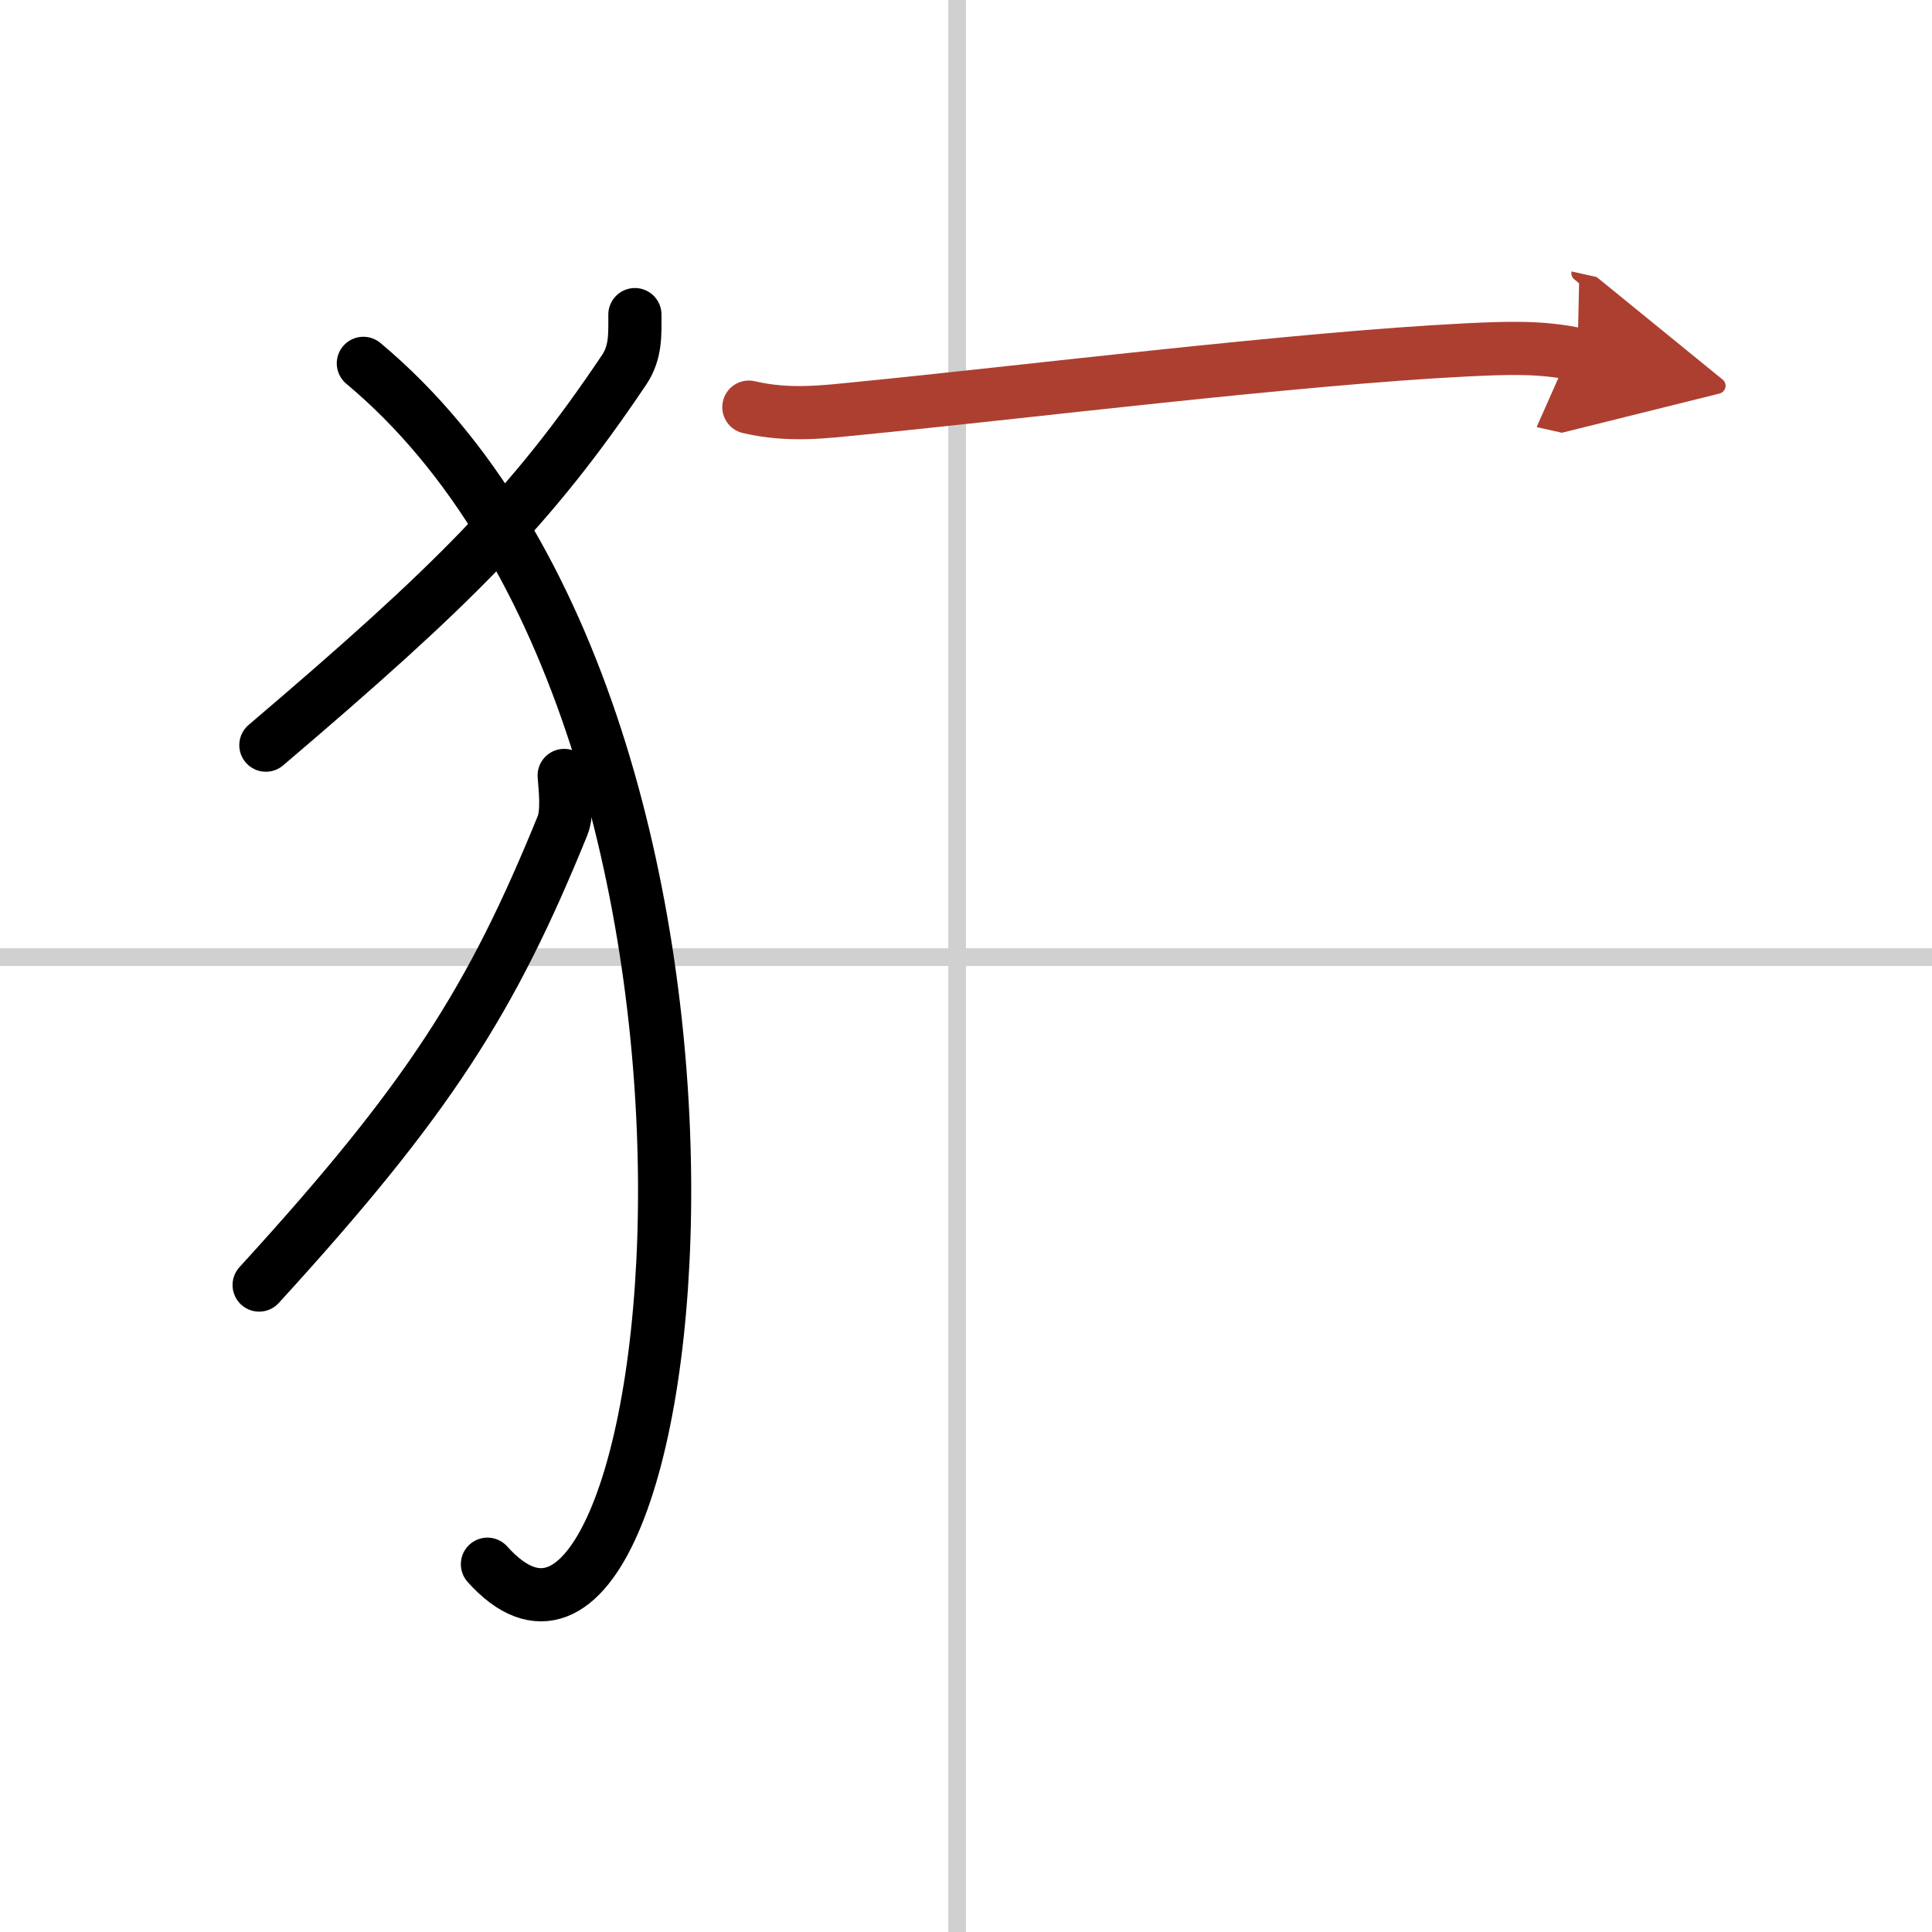
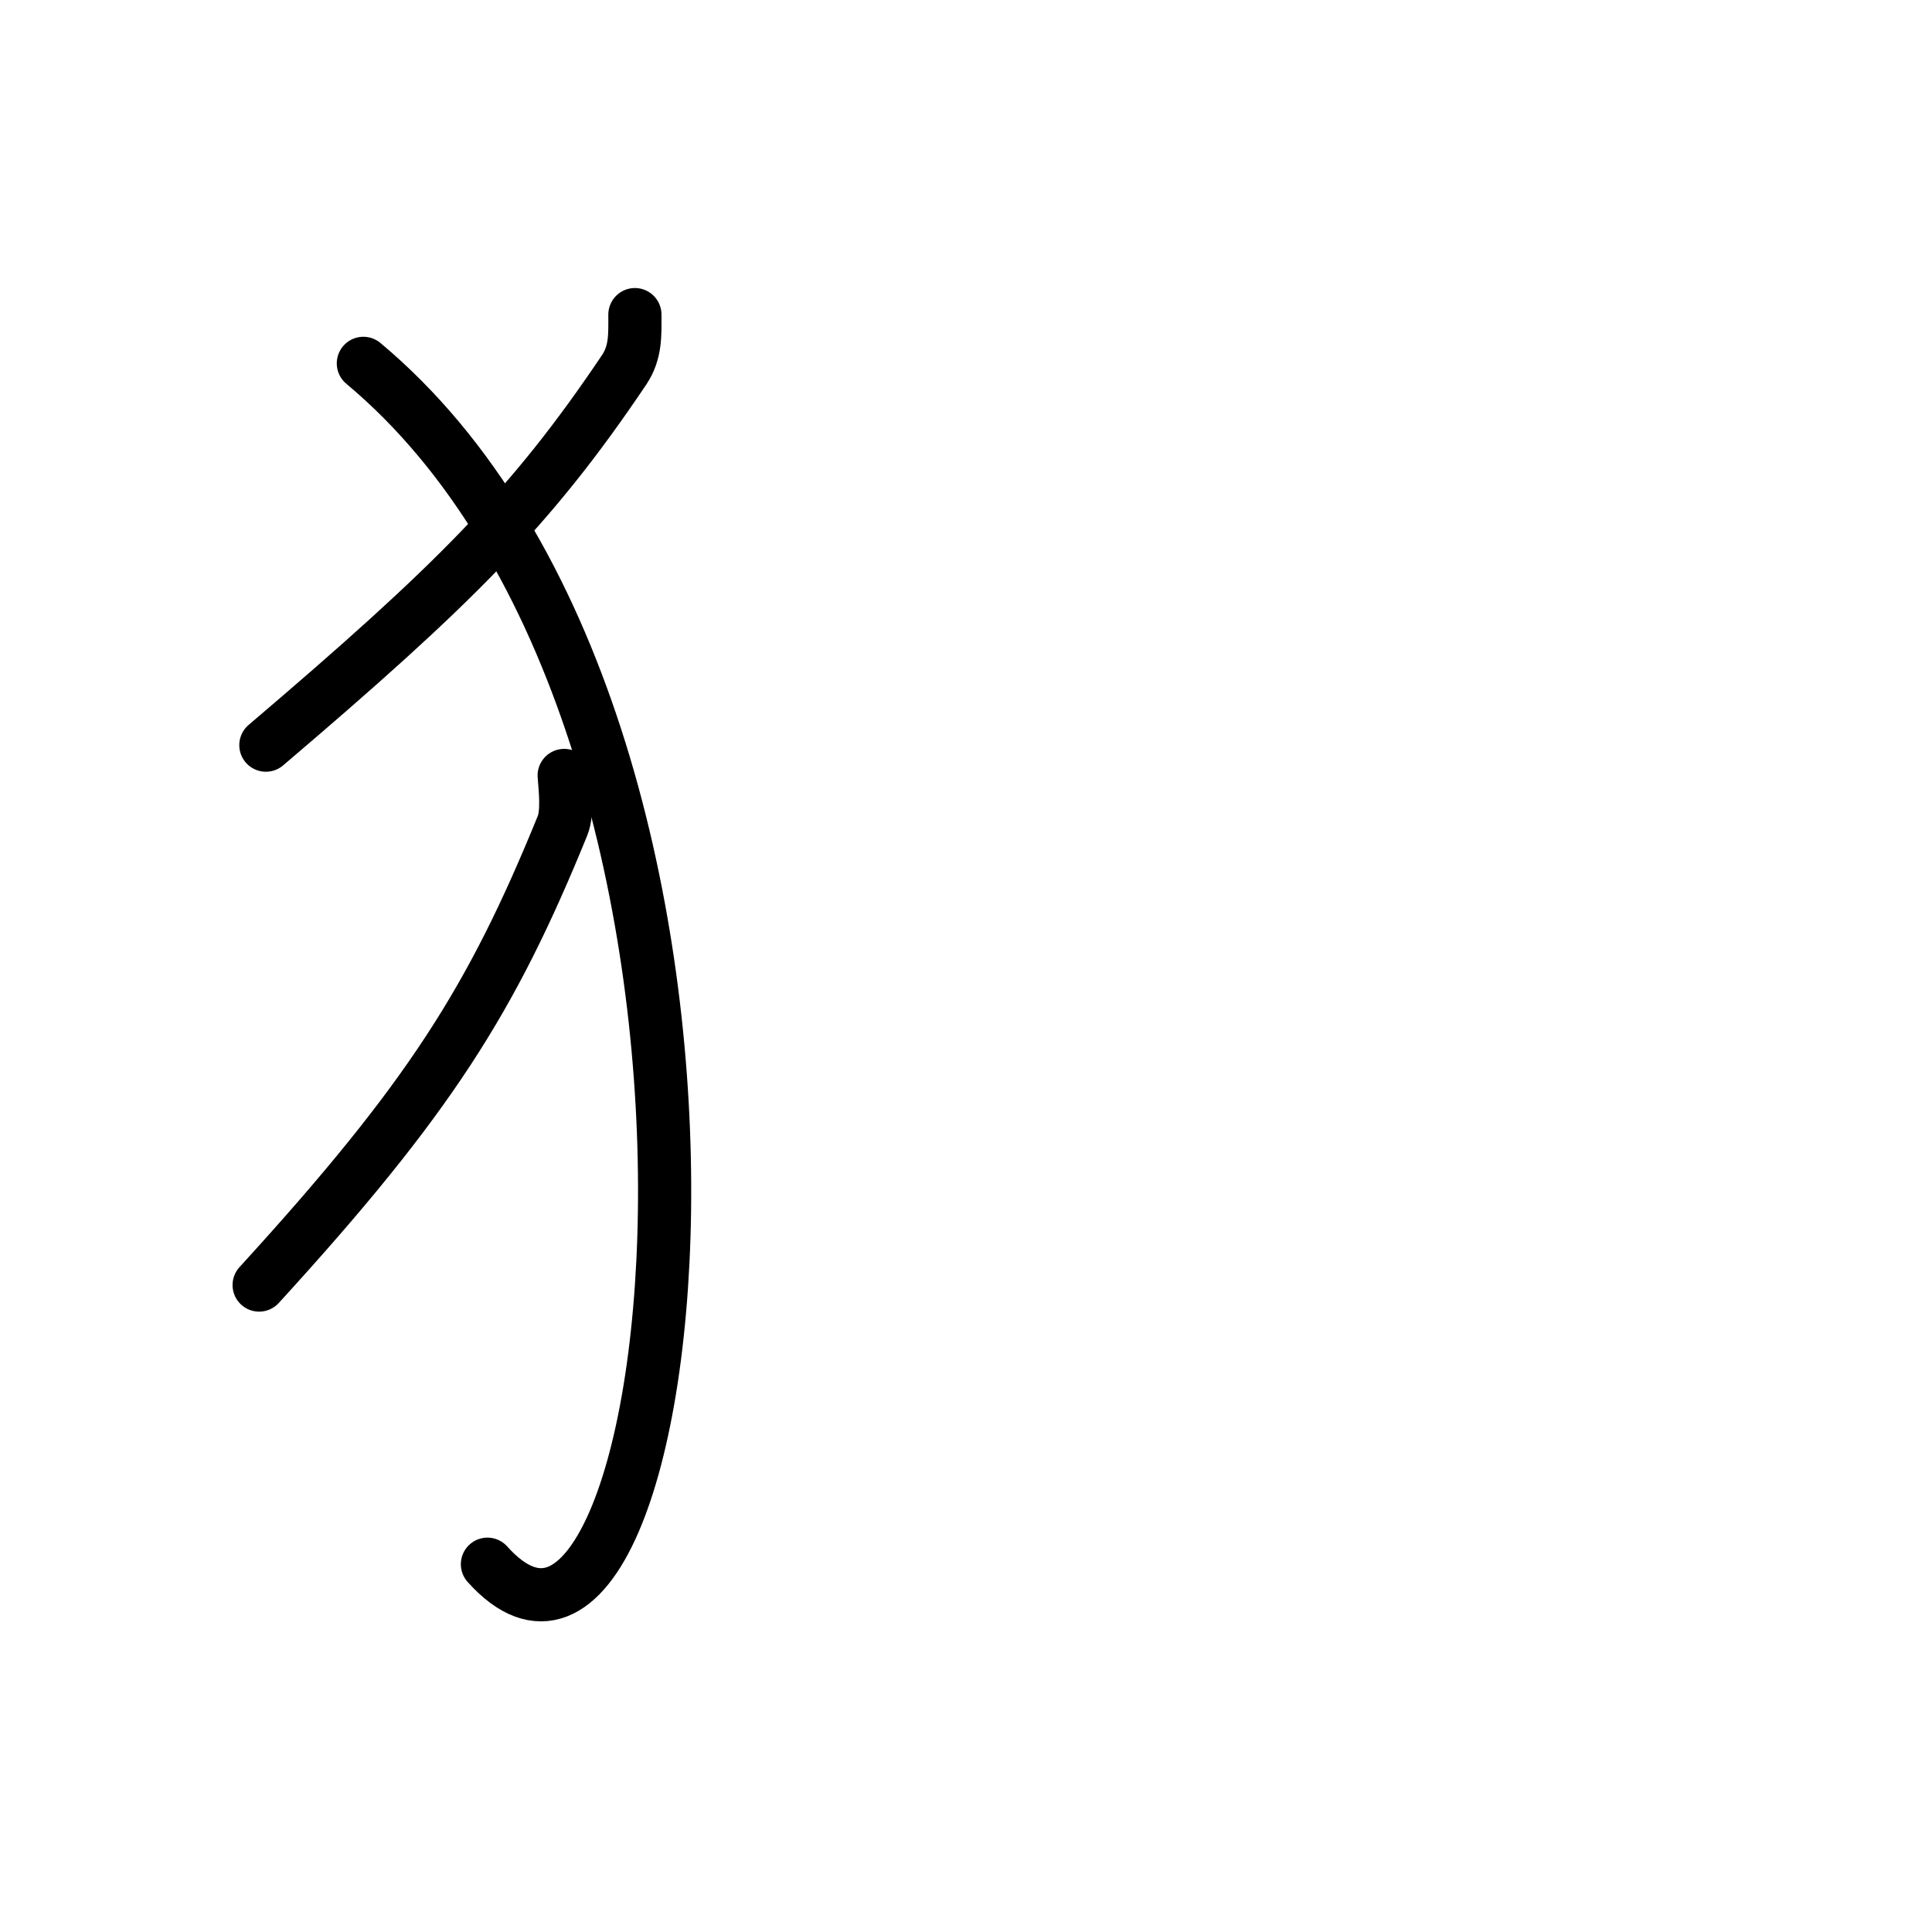
<svg xmlns="http://www.w3.org/2000/svg" width="400" height="400" viewBox="0 0 109 109">
  <defs>
    <marker id="a" markerWidth="4" orient="auto" refX="1" refY="5" viewBox="0 0 10 10">
      <polyline points="0 0 10 5 0 10 1 5" fill="#ad3f31" stroke="#ad3f31" />
    </marker>
  </defs>
  <g fill="none" stroke="#000" stroke-linecap="round" stroke-linejoin="round" stroke-width="3">
-     <rect width="100%" height="100%" fill="#fff" stroke="#fff" />
-     <line x1="54" x2="54" y2="109" stroke="#d0d0d0" stroke-width="1" />
-     <line x2="109" y1="54" y2="54" stroke="#d0d0d0" stroke-width="1" />
    <path d="M35.82,17.75c0,1.12,0.06,2.12-0.61,3.12C29.98,28.65,25.62,33,15,42.04" />
    <path d="m20.5 20.5c24.72 20.64 18.27 80.33 7 67.75" />
    <path d="m31.83 43.75c0.05 0.71 0.22 2.08-0.1 2.85-3.98 9.77-7.46 15.34-17.11 25.9" />
-     <path d="m42.25 22.97c2.25 0.53 4.3 0.26 6.13 0.08 8.92-0.87 24.82-2.84 34.37-3.31 2.09-0.1 4.19-0.2 6.25 0.26" marker-end="url(#a)" stroke="#ad3f31" />
  </g>
</svg>